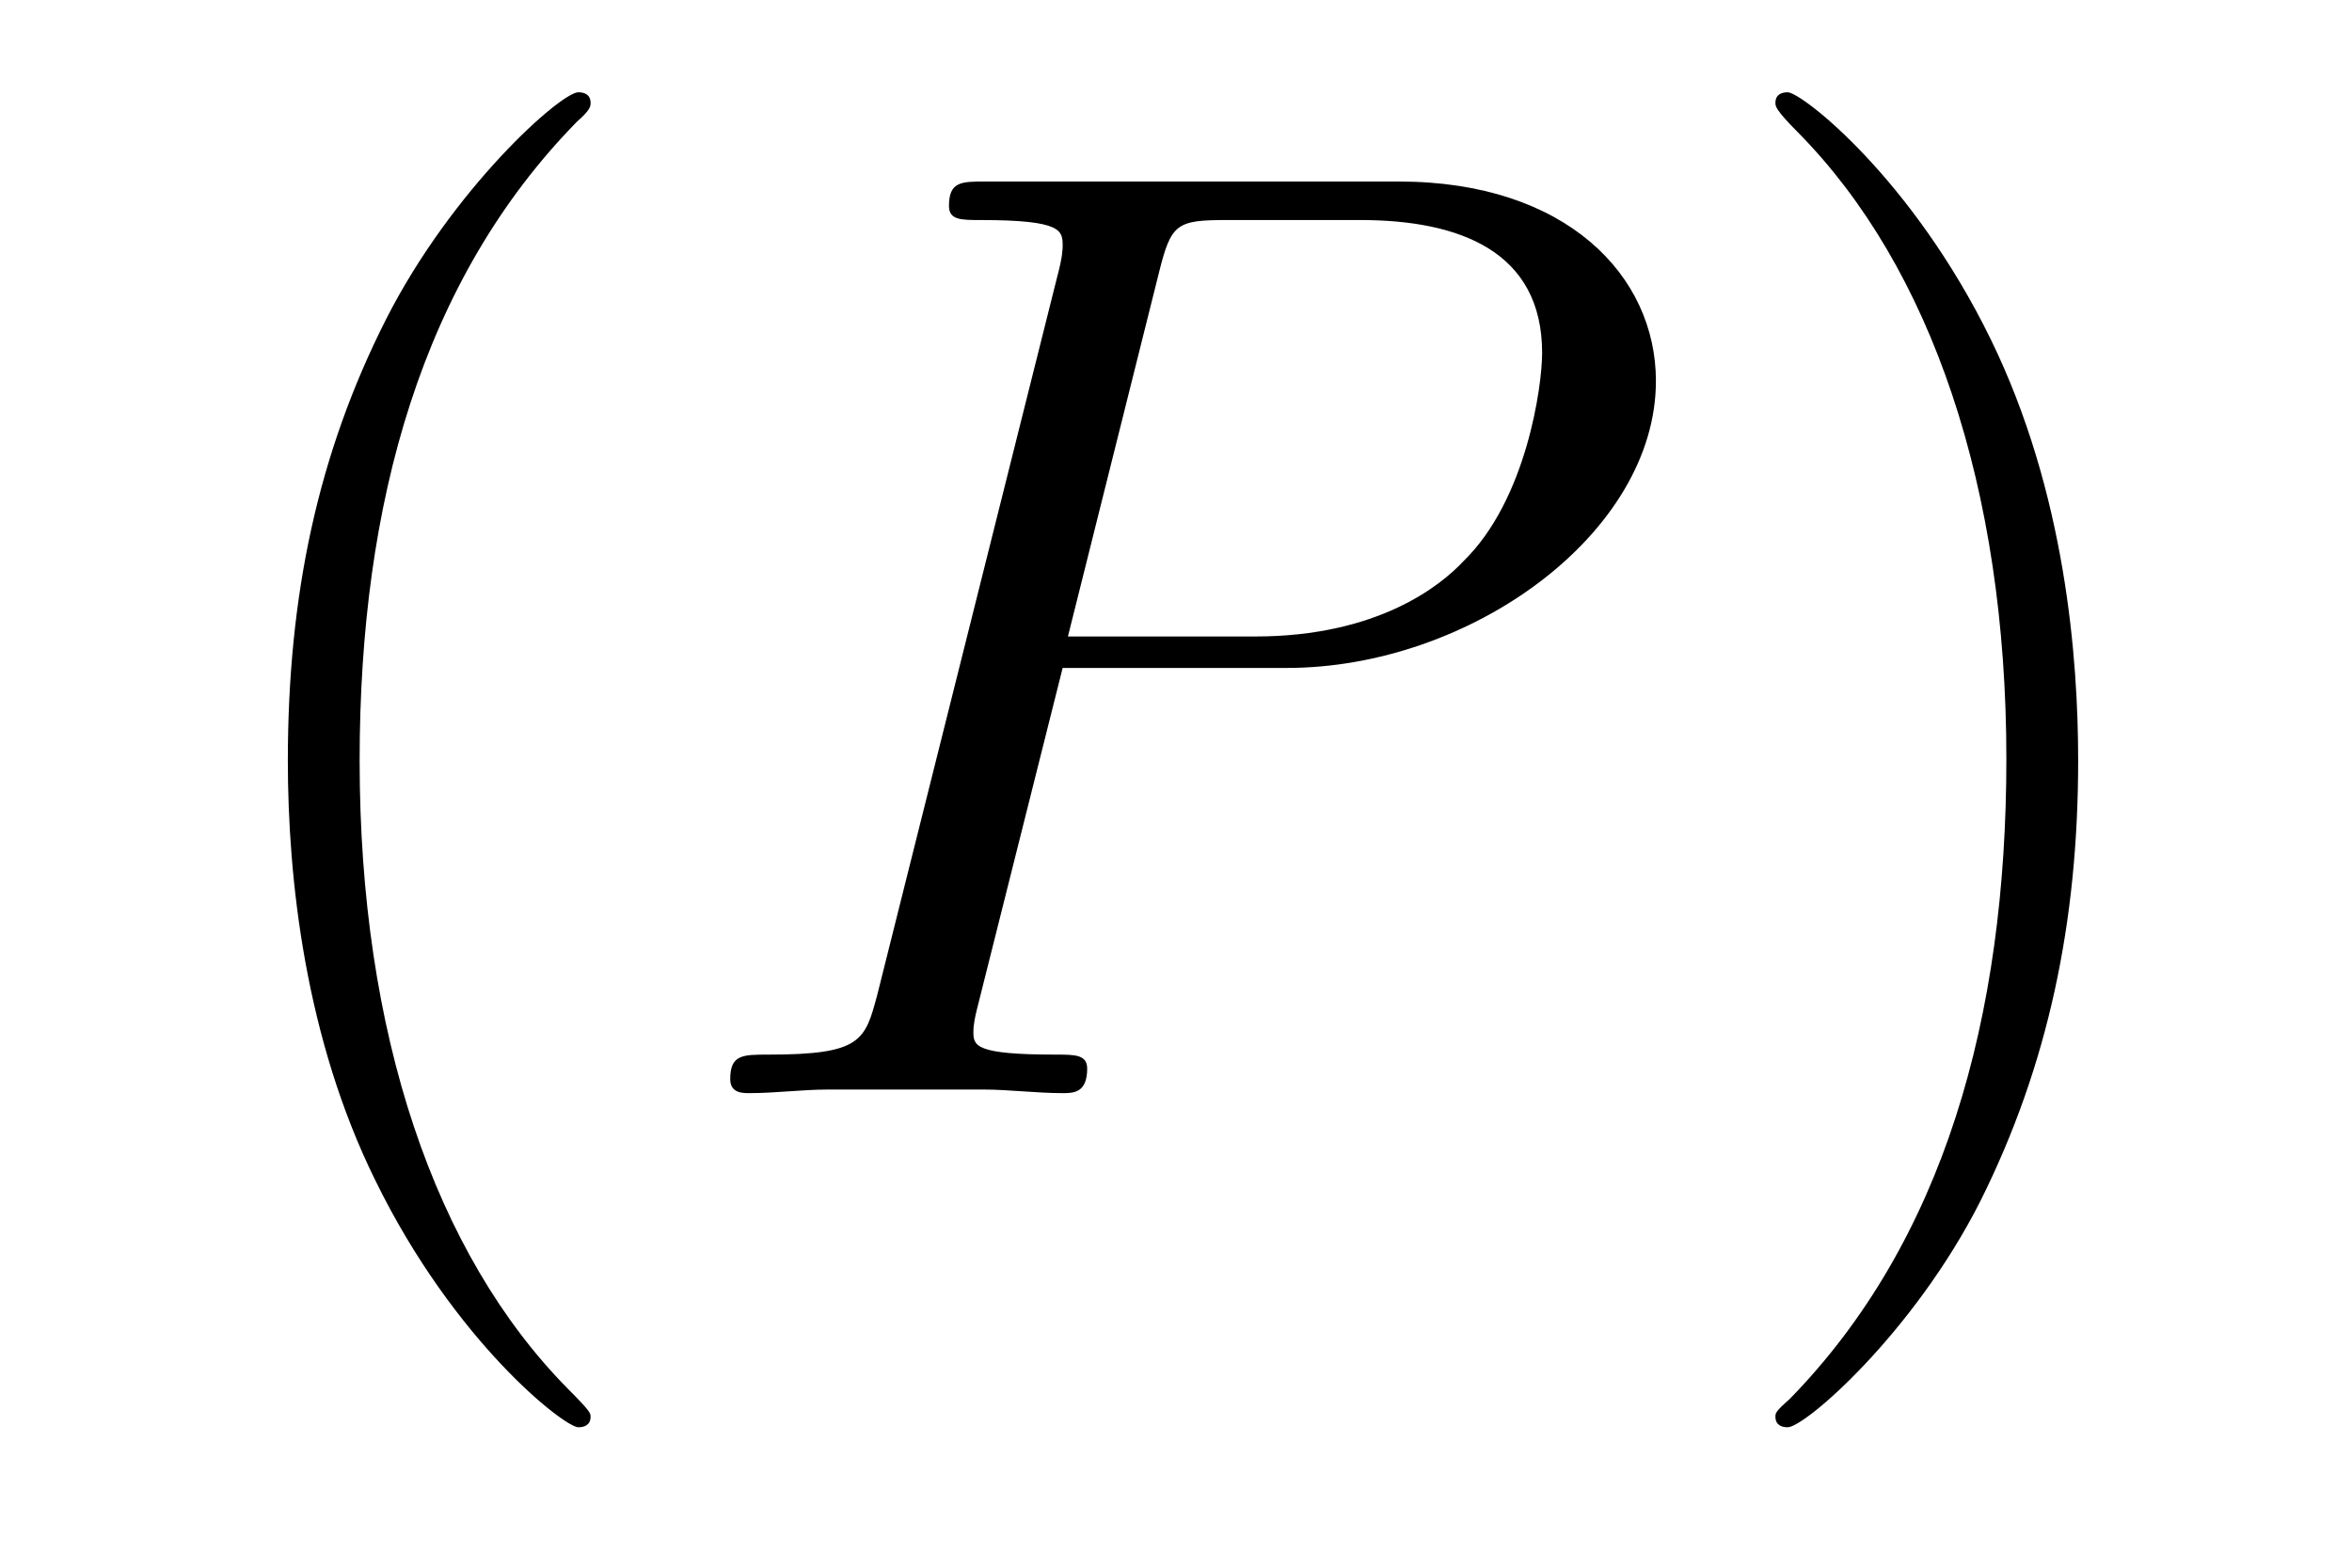
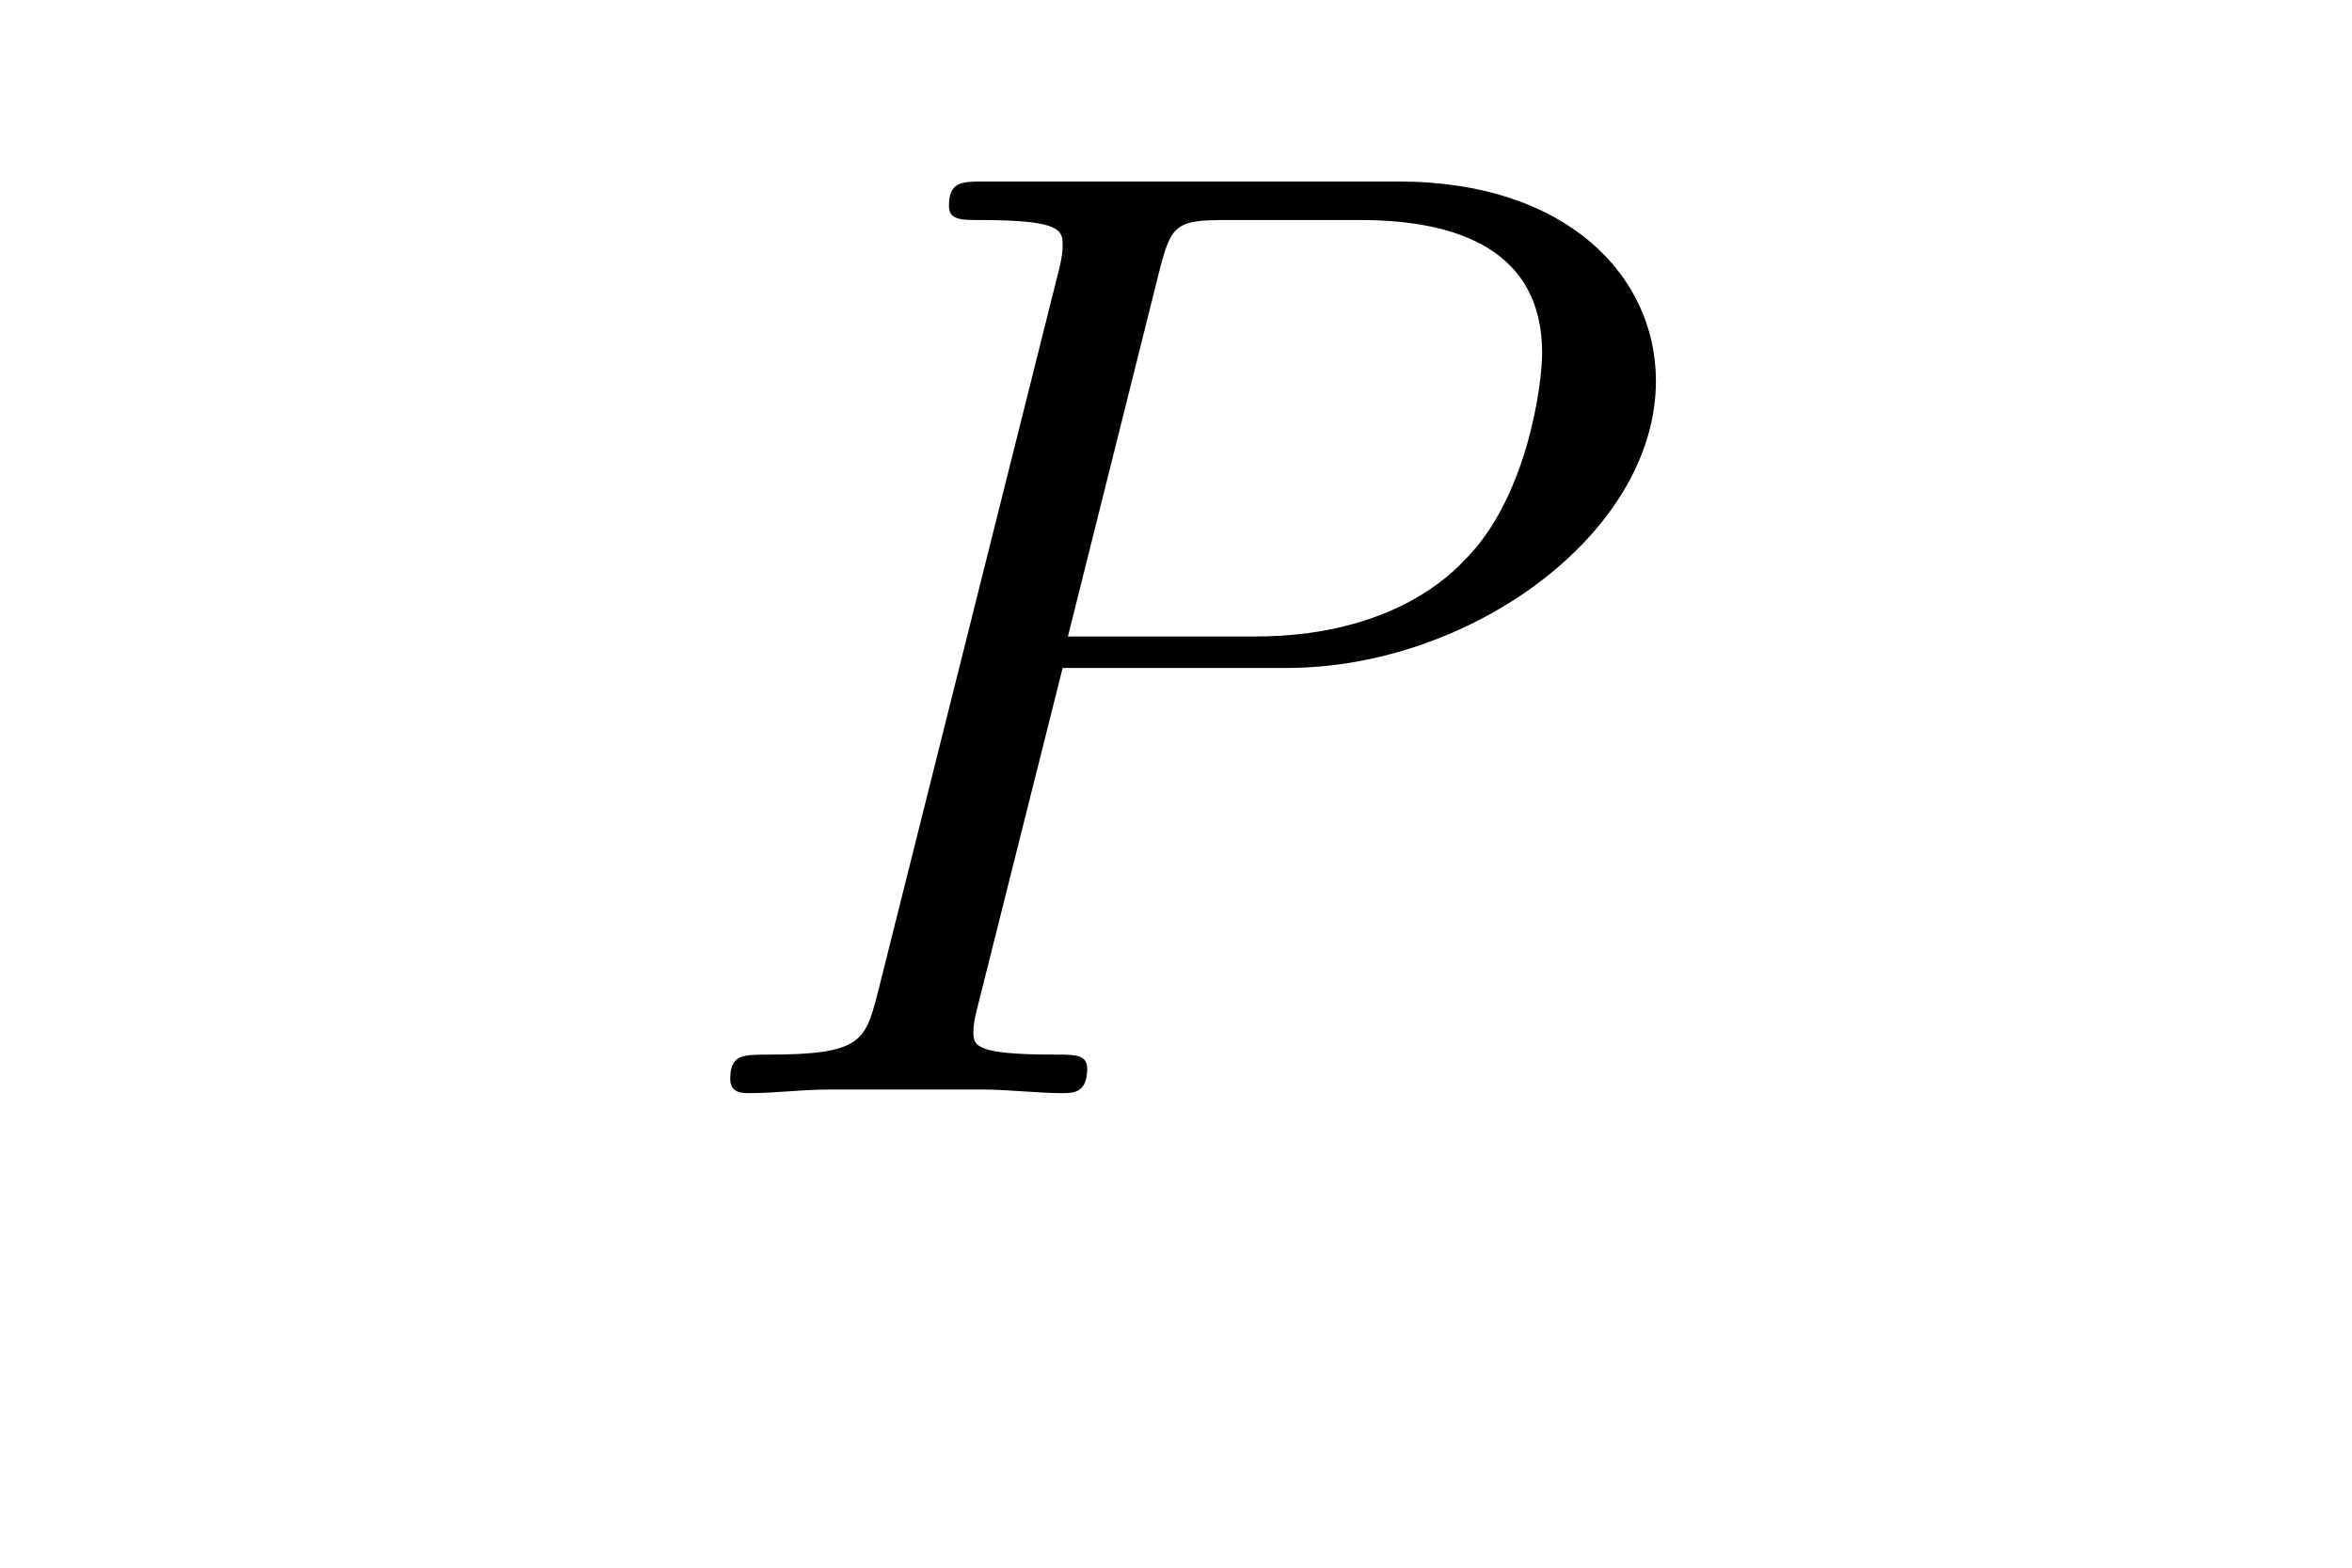
<svg xmlns="http://www.w3.org/2000/svg" height="14pt" version="1.1" viewBox="0 -14 21 14" width="21pt">
  <g id="page1">
    <g transform="matrix(1 0 0 1 -127 650)">
-       <path d="M132.273 -651.348C132.273 -651.379 132.273 -651.395 132.07 -651.598C130.883 -652.801 130.211 -654.77 130.211 -657.207C130.211 -659.52 130.773 -661.504 132.148 -662.91C132.273 -663.02 132.273 -663.051 132.273 -663.082C132.273 -663.16 132.211 -663.176 132.164 -663.176C132.008 -663.176 131.039 -662.316 130.445 -661.145C129.836 -659.941 129.57 -658.676 129.57 -657.207C129.57 -656.145 129.727 -654.723 130.352 -653.457C131.055 -652.02 132.039 -651.254 132.164 -651.254C132.211 -651.254 132.273 -651.27 132.273 -651.348ZM132.957 -654.238" fill-rule="evenodd" />
      <path d="M136.488 -658.035H138.488C140.129 -658.035 141.785 -659.238 141.785 -660.598C141.785 -661.535 140.988 -662.379 139.488 -662.379H135.801C135.582 -662.379 135.473 -662.379 135.473 -662.16C135.473 -662.035 135.582 -662.035 135.754 -662.035C136.488 -662.035 136.488 -661.941 136.488 -661.801C136.488 -661.785 136.488 -661.707 136.441 -661.535L134.832 -655.113C134.723 -654.707 134.691 -654.582 133.863 -654.582C133.629 -654.582 133.52 -654.582 133.52 -654.363C133.52 -654.238 133.629 -654.238 133.691 -654.238C133.926 -654.238 134.16 -654.27 134.394 -654.27H135.785C136.004 -654.27 136.254 -654.238 136.488 -654.238C136.582 -654.238 136.707 -654.238 136.707 -654.457C136.707 -654.582 136.598 -654.582 136.426 -654.582C135.707 -654.582 135.691 -654.66 135.691 -654.785C135.691 -654.848 135.707 -654.926 135.723 -654.988L136.488 -658.035ZM137.348 -661.566C137.457 -662.004 137.504 -662.035 137.957 -662.035H139.145C140.035 -662.035 140.769 -661.754 140.769 -660.848C140.769 -660.551 140.629 -659.535 140.066 -658.988C139.863 -658.77 139.301 -658.316 138.207 -658.316H136.535L137.348 -661.566ZM140.516 -654.238" fill-rule="evenodd" />
-       <path d="M145.555 -657.207C145.555 -658.113 145.445 -659.598 144.773 -660.973C144.07 -662.41 143.086 -663.176 142.961 -663.176C142.914 -663.176 142.852 -663.16 142.852 -663.082C142.852 -663.051 142.852 -663.02 143.055 -662.816C144.242 -661.613 144.914 -659.645 144.914 -657.223C144.914 -654.91 144.352 -652.91 142.977 -651.504C142.852 -651.395 142.852 -651.379 142.852 -651.348C142.852 -651.27 142.914 -651.254 142.961 -651.254C143.117 -651.254 144.086 -652.098 144.68 -653.27C145.289 -654.488 145.555 -655.77 145.555 -657.207ZM146.754 -654.238" fill-rule="evenodd" />
    </g>
  </g>
</svg>